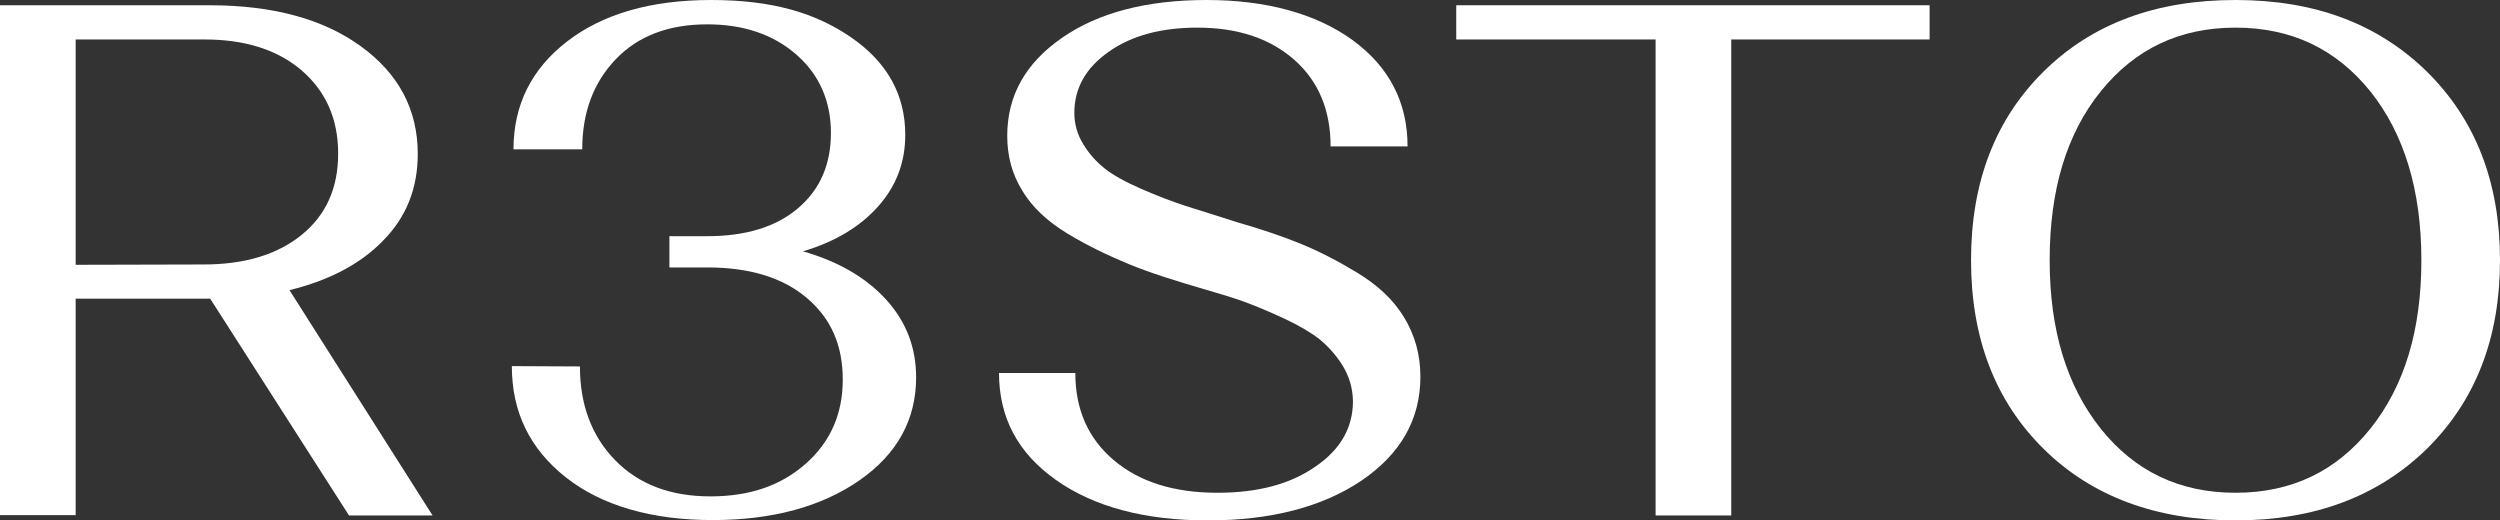
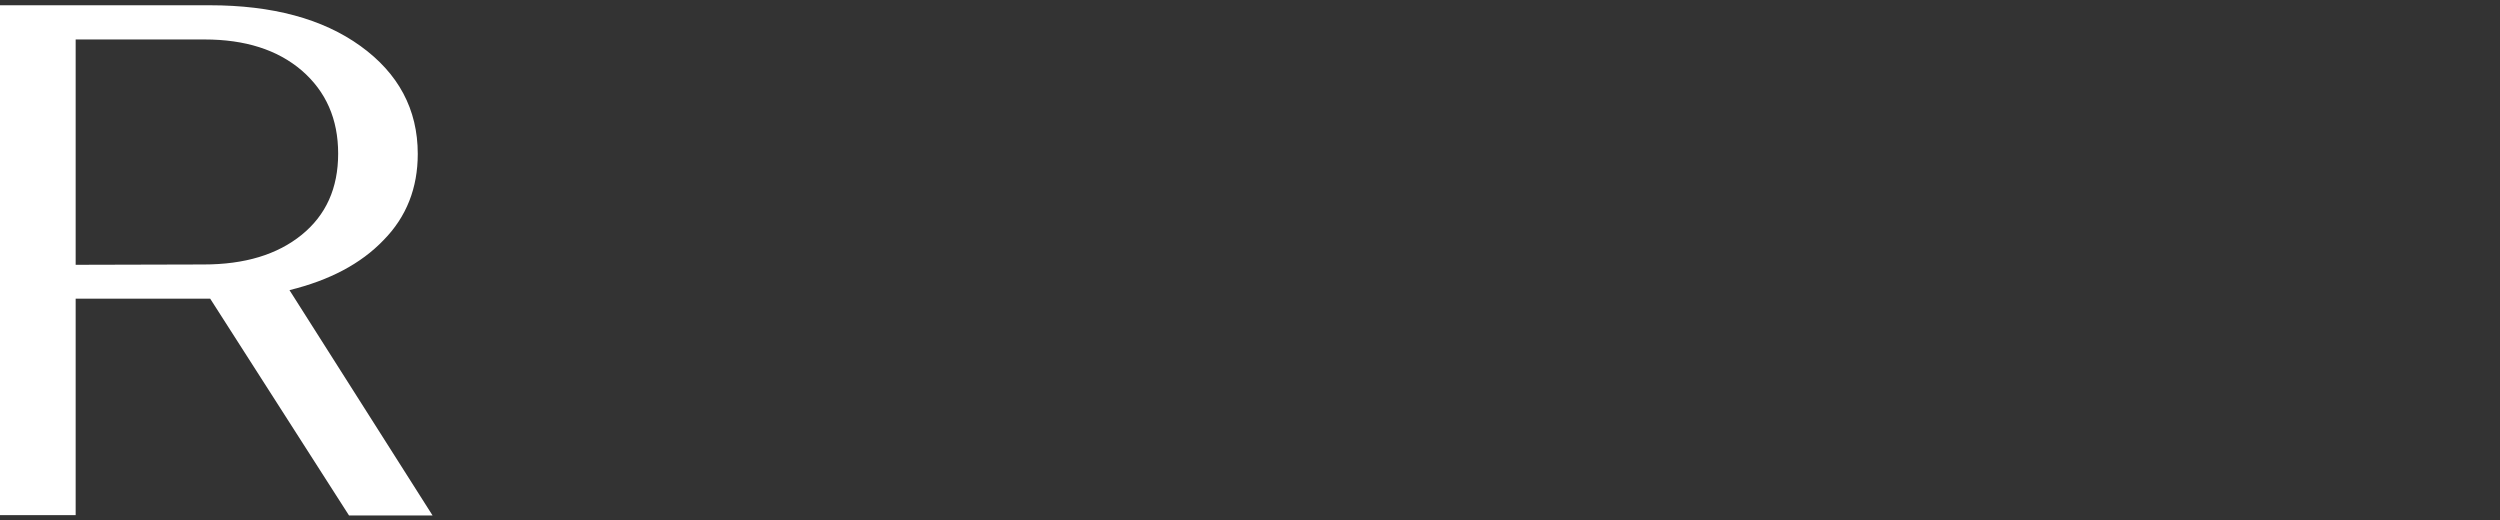
<svg xmlns="http://www.w3.org/2000/svg" version="1.1" id="Layer_1" x="0px" y="0px" viewBox="0 0 760 158.2" style="enable-background:new 0 0 760 158.2;" xml:space="preserve">
  <rect x="0" y="0" width="760" height="158.2" fill="#333333" stroke="none" />
  <style type="text/css"> .st0{fill:#FFFFFF;} </style>
  <g>
    <path class="st0" d="M0,1.6h63.7c19.1,0,34.4,4.1,45.9,12.4S127,33.2,127,46.8c0,10.3-3.4,19.1-10.4,26.2 c-6.9,7.2-16.4,12.2-28.6,15.2l43.5,68.5h-25.4L63.9,90.8H23v65.8H0V1.6L0,1.6z M61.9,80.4c12.5,0,22.4-3,29.8-9 s11.1-14.2,11.1-24.7s-3.7-18.9-11.1-25.3C84.3,15.1,74.5,12,62.2,12H23v68.5L61.9,80.4L61.9,80.4z" />
-     <path class="st0" d="M176.3,111.4c0,11.7,3.6,21.2,10.7,28.5s16.8,11,28.9,11s21.5-3.3,29-9.9c7.5-6.6,11.3-15.1,11.3-25.6 s-3.6-18.6-10.9-24.8s-17.4-9.3-30.3-9.3h-11.5v-9.5H215c11.7,0,20.9-2.8,27.6-8.5s10-13.3,10-22.9s-3.5-17.7-10.5-23.8 s-16-9.2-27.1-9.2c-11.7,0-21,3.5-27.8,10.6S177,34.2,177,45.4h-20.9c0-13.4,5.4-24.4,16.3-32.8C183.3,4.2,197.9,0,216.2,0 s31.6,3.8,42.6,11.4c11,7.6,16.4,17.5,16.4,29.6c0,8.3-2.7,15.5-8.2,21.7s-13.1,10.8-22.9,13.7c10.8,3.1,19.2,8,25.3,14.7 c6.1,6.7,9.1,14.6,9.1,23.6c0,12.8-5.7,23.3-17.2,31.3s-26.4,12.1-44.7,12.1s-33.6-4.3-44.6-13s-16.4-19.9-16.4-33.8L176.3,111.4 L176.3,111.4z" />
-     <path class="st0" d="M408.2,111.2c-2-3.2-4.4-5.9-7.1-8.1c-2.7-2.1-6.3-4.2-10.8-6.3c-4.5-2.1-8.4-3.7-11.6-4.9 c-3.2-1.2-7.2-2.4-12-3.8c-9.3-2.7-17.2-5.2-23.5-7.8s-12.6-5.6-18.7-9.3s-10.7-8-13.7-13c-3.1-5-4.6-10.5-4.6-16.7 c0-12.3,5.6-22.2,16.8-29.9C334,3.8,348.7,0,366.8,0s33.2,4.1,44.4,12.2c11.1,8.1,16.7,18.9,16.7,32.3h-23.4 c0-10.9-3.6-19.7-10.9-26.2S376.5,8.4,364,8.4c-11,0-19.9,2.4-26.9,7.3s-10.5,11.1-10.5,18.6c0,3.4,0.9,6.6,2.7,9.5 c1.8,3,4,5.4,6.5,7.4s6.3,4.1,11.1,6.2s9.3,3.8,13.2,5.1c3.9,1.2,9.2,2.9,15.8,5c7.7,2.2,14.1,4.4,19.5,6.6s11.1,5.1,17.2,8.8 s10.9,8.1,14.2,13.5c3.3,5.4,5,11.4,5,18.1c0,13-6,23.5-17.9,31.6c-11.9,8-27.5,12.1-46.7,12.1s-34.6-4.1-46.2-12.3 s-17.3-19-17.3-32.5h23.2c0,11.1,3.9,19.9,11.7,26.5c7.8,6.6,18.3,9.9,31.5,9.9c12.2,0,22.1-2.6,29.7-7.9 c7.7-5.2,11.5-11.9,11.5-20C411.2,118,410.2,114.5,408.2,111.2L408.2,111.2z" />
-     <path class="st0" d="M526.3,12v144.7h-23V12h-60.6V1.6h143.9V12H526.3L526.3,12z" />
-     <path class="st0" d="M621.3,21.7C636,7.2,655.4,0,679.6,0s43.4,7.3,58.2,21.8C752.6,36.4,760,55.5,760,79.1s-7.4,42.7-22.2,57.3 c-14.8,14.5-34.2,21.8-58.2,21.8s-43.6-7.2-58.3-21.7s-22.1-33.6-22.1-57.4S606.6,36.2,621.3,21.7z M638.6,130.3 c10.4,13,24,19.5,41,19.5s30.6-6.5,41-19.5s15.5-30,15.5-51.2s-5.2-38.4-15.5-51.3c-10.4-12.9-24-19.4-41-19.4s-30.6,6.5-41,19.4 s-15.5,30-15.5,51.3S628.3,117.3,638.6,130.3z" />
  </g>
</svg>